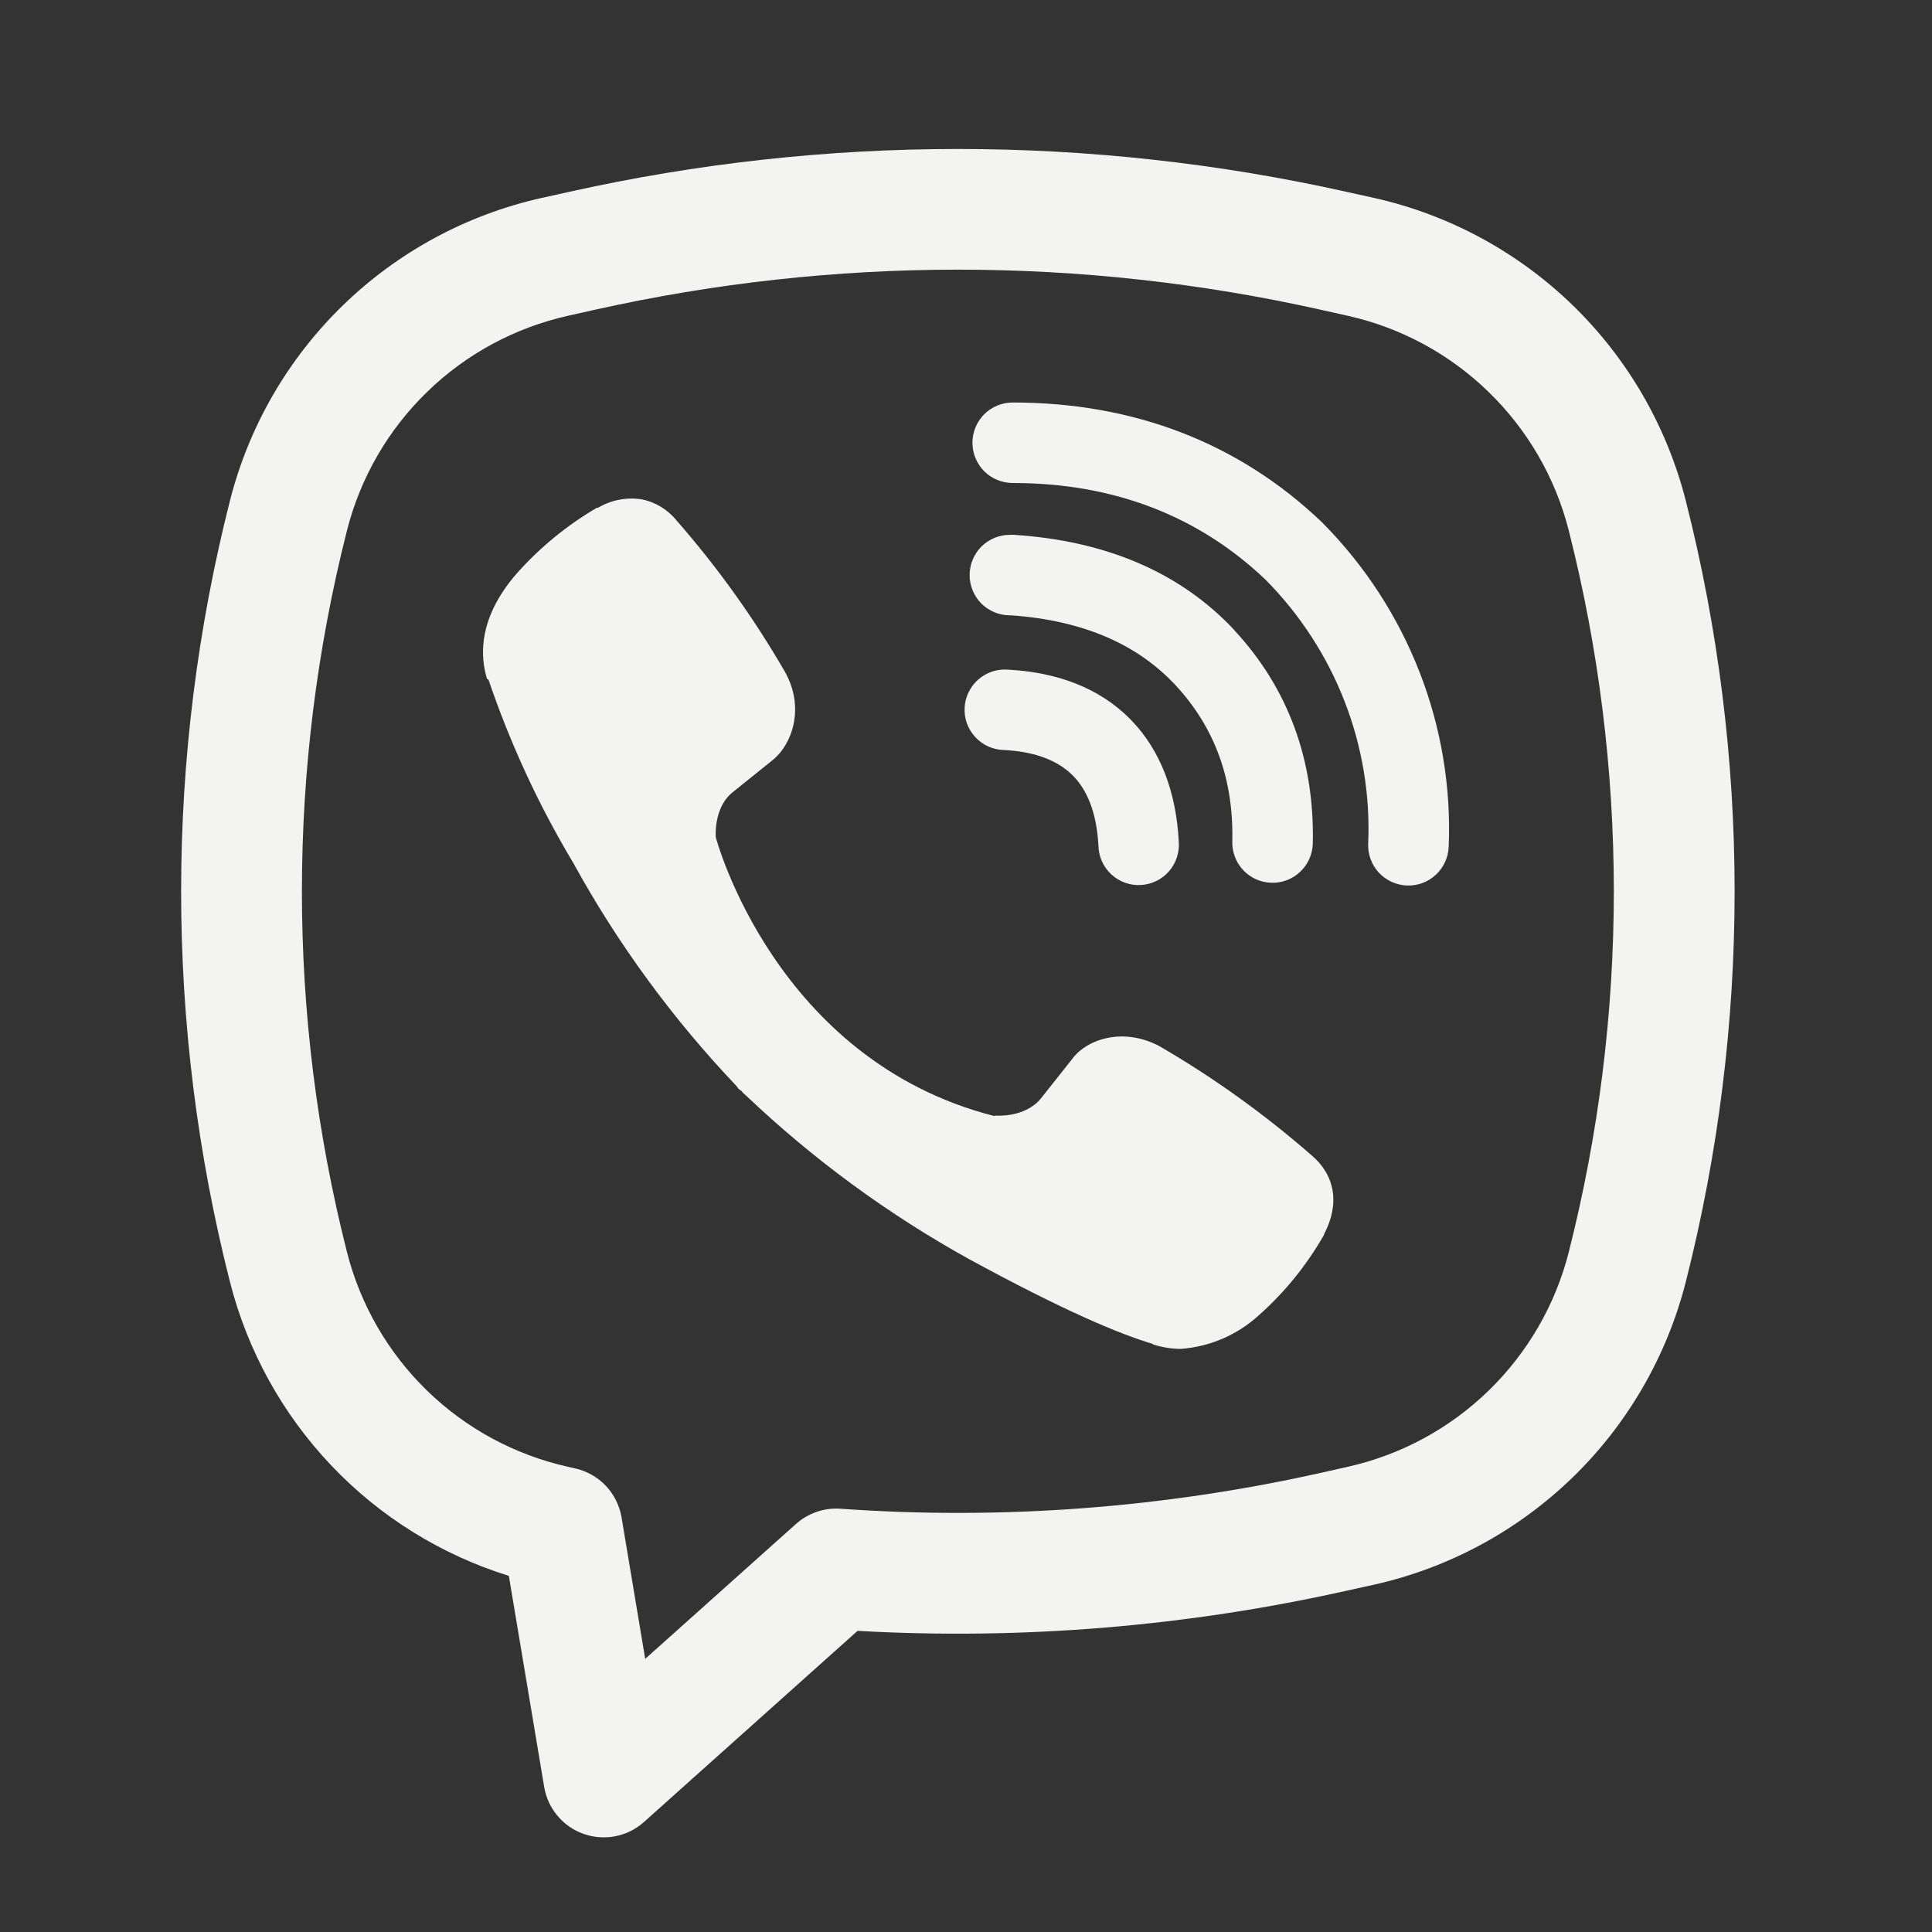
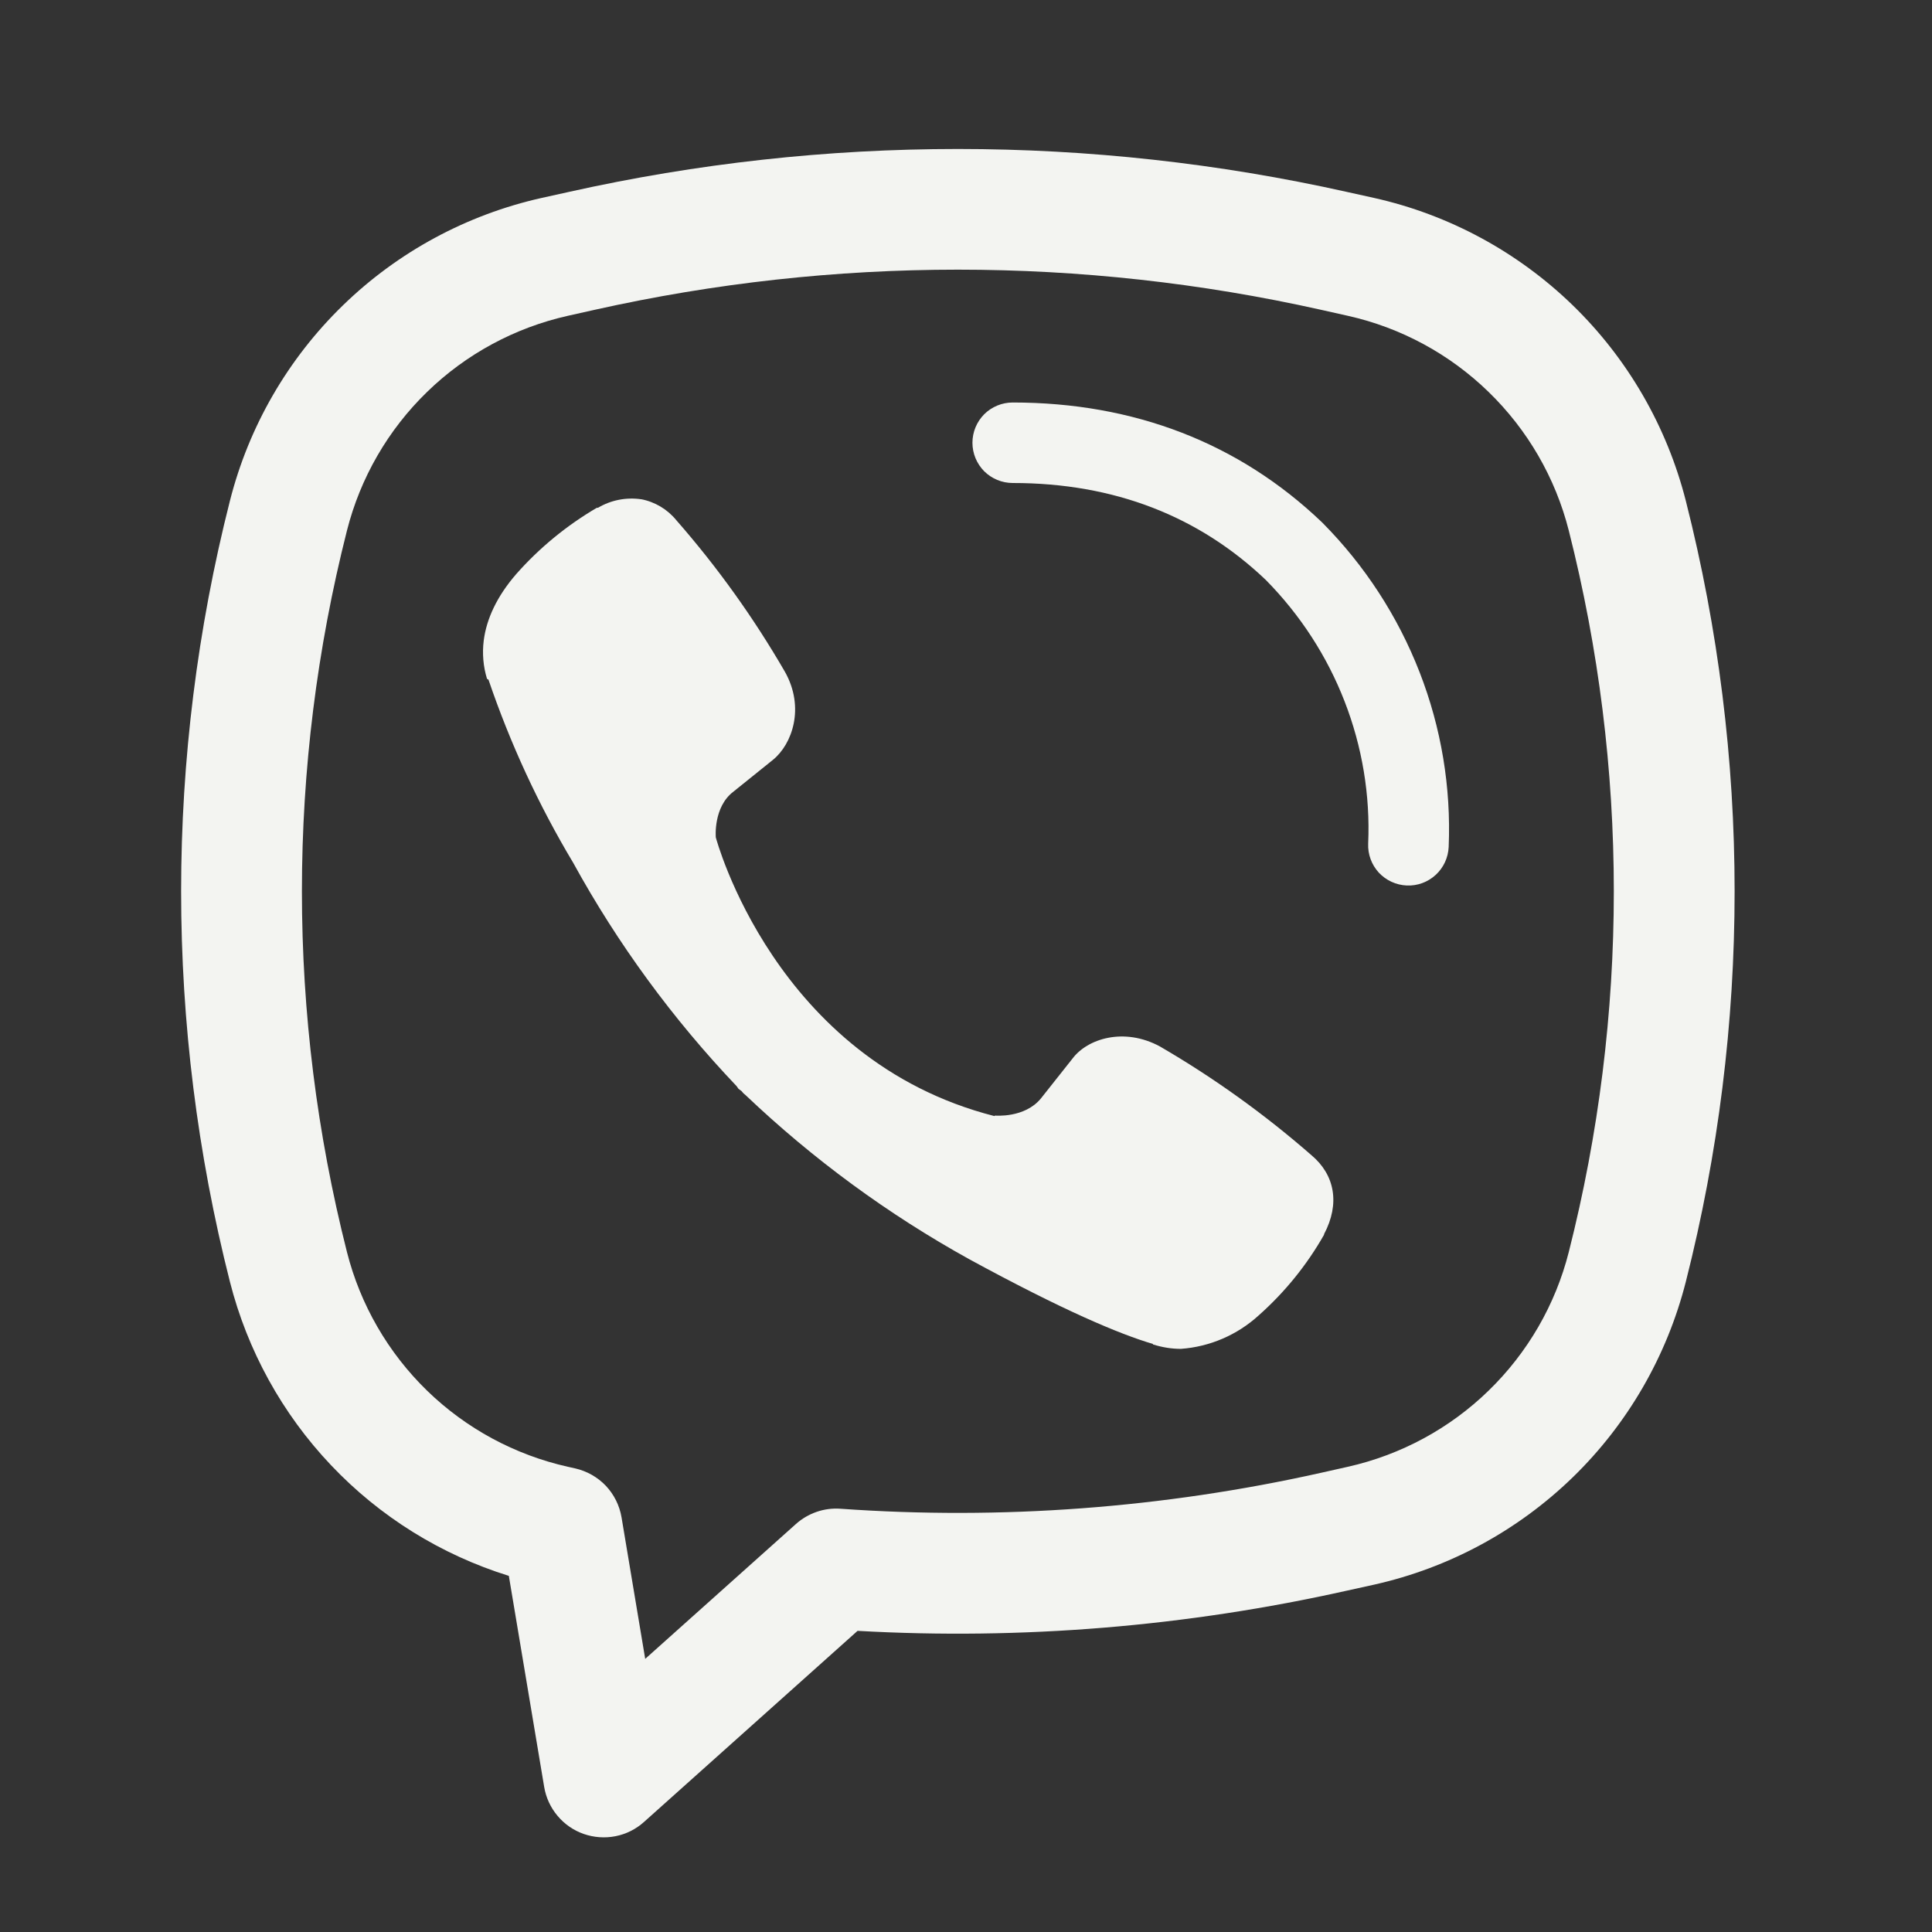
<svg xmlns="http://www.w3.org/2000/svg" width="24" height="24" viewBox="0 0 24 24" fill="none">
  <rect x="0" y="0" width="24" height="24" fill="#333333" stroke="none" />
  <path d="M7.965 6.202C7.779 6.175 7.589 6.212 7.428 6.308H7.414C7.039 6.528 6.701 6.805 6.413 7.131C6.173 7.408 6.043 7.688 6.009 7.958C5.989 8.118 6.003 8.28 6.05 8.433L6.068 8.443C6.338 9.236 6.69 9.999 7.12 10.717C7.674 11.726 8.357 12.658 9.15 13.492L9.174 13.526L9.212 13.554L9.235 13.581L9.263 13.605C10.1 14.401 11.034 15.086 12.045 15.645C13.2 16.274 13.901 16.571 14.322 16.695V16.701C14.445 16.739 14.557 16.756 14.67 16.756C15.028 16.73 15.368 16.584 15.634 16.342C15.959 16.054 16.234 15.715 16.448 15.338V15.331C16.649 14.951 16.581 14.593 16.291 14.35C15.708 13.841 15.079 13.389 14.41 13C13.962 12.757 13.507 12.904 13.323 13.15L12.93 13.646C12.728 13.892 12.362 13.858 12.362 13.858L12.352 13.864C9.621 13.167 8.892 10.402 8.892 10.402C8.892 10.402 8.858 10.026 9.111 9.834L9.603 9.438C9.839 9.246 10.003 8.792 9.75 8.344C9.363 7.675 8.912 7.045 8.403 6.464C8.292 6.327 8.136 6.234 7.963 6.201L7.965 6.202ZM12.58 5C12.447 5 12.32 5.053 12.226 5.146C12.133 5.24 12.08 5.367 12.08 5.5C12.08 5.633 12.133 5.76 12.226 5.854C12.32 5.947 12.447 6 12.58 6C13.844 6 14.894 6.413 15.725 7.205C16.152 7.638 16.485 8.151 16.703 8.713C16.922 9.276 17.022 9.877 16.996 10.479C16.99 10.612 17.038 10.741 17.127 10.839C17.217 10.936 17.342 10.994 17.475 11C17.608 11.006 17.737 10.958 17.835 10.868C17.932 10.779 17.99 10.654 17.996 10.521C18.027 9.78 17.904 9.042 17.635 8.351C17.365 7.657 16.955 7.026 16.431 6.497L16.421 6.487C15.39 5.502 14.086 5 12.58 5Z" fill="#F3F4F1" />
-   <path d="M12.545 6.644C12.412 6.644 12.285 6.697 12.191 6.79C12.098 6.884 12.045 7.011 12.045 7.144C12.045 7.277 12.098 7.404 12.191 7.498C12.285 7.591 12.412 7.644 12.545 7.644H12.562C13.474 7.709 14.138 8.013 14.603 8.512C15.08 9.026 15.327 9.665 15.308 10.455C15.305 10.588 15.355 10.716 15.446 10.812C15.538 10.908 15.664 10.963 15.796 10.966C15.929 10.97 16.057 10.92 16.153 10.828C16.249 10.737 16.305 10.611 16.308 10.478C16.332 9.441 15.998 8.546 15.336 7.832V7.83C14.659 7.104 13.73 6.72 12.612 6.645L12.595 6.643L12.545 6.644Z" fill="#F3F4F1" />
-   <path d="M12.526 8.319C12.459 8.313 12.392 8.321 12.328 8.341C12.264 8.362 12.205 8.396 12.154 8.44C12.103 8.484 12.062 8.538 12.033 8.598C12.003 8.658 11.986 8.724 11.983 8.791C11.979 8.858 11.989 8.925 12.012 8.988C12.035 9.051 12.071 9.109 12.117 9.158C12.162 9.207 12.218 9.247 12.279 9.274C12.341 9.301 12.407 9.316 12.474 9.317C12.892 9.339 13.159 9.465 13.327 9.634C13.496 9.804 13.622 10.077 13.645 10.504C13.646 10.571 13.661 10.637 13.688 10.699C13.716 10.76 13.755 10.815 13.804 10.861C13.853 10.906 13.911 10.942 13.974 10.965C14.037 10.988 14.104 10.998 14.171 10.994C14.238 10.991 14.304 10.973 14.364 10.944C14.425 10.915 14.478 10.873 14.522 10.823C14.566 10.772 14.6 10.713 14.62 10.649C14.641 10.585 14.649 10.518 14.643 10.451C14.611 9.851 14.423 9.321 14.038 8.931C13.651 8.541 13.124 8.351 12.526 8.319Z" fill="#F3F4F1" />
  <path fill-rule="evenodd" clip-rule="evenodd" d="M7.067 2.384C10.249 1.673 13.549 1.673 16.731 2.384L17.07 2.459C18 2.667 18.854 3.129 19.538 3.793C20.221 4.457 20.707 5.298 20.942 6.222C21.75 9.405 21.75 12.739 20.942 15.922C20.707 16.846 20.221 17.687 19.538 18.351C18.854 19.015 18 19.477 17.07 19.685L16.73 19.76C14.737 20.206 12.692 20.374 10.653 20.259L8 22.633C7.9 22.723 7.778 22.784 7.646 22.81C7.514 22.836 7.378 22.826 7.251 22.782C7.125 22.738 7.012 22.66 6.926 22.557C6.839 22.454 6.782 22.33 6.76 22.198L6.321 19.576C5.479 19.314 4.718 18.841 4.112 18.201C3.505 17.561 3.073 16.776 2.856 15.922C2.048 12.739 2.048 9.405 2.856 6.222C3.09 5.298 3.576 4.457 4.26 3.793C4.943 3.129 5.798 2.667 6.728 2.459L7.067 2.384ZM16.404 3.847C13.437 3.184 10.361 3.184 7.394 3.847L7.054 3.923C6.395 4.071 5.789 4.398 5.305 4.869C4.82 5.34 4.476 5.936 4.31 6.591C3.564 9.532 3.564 12.612 4.31 15.553C4.476 16.208 4.821 16.804 5.305 17.275C5.79 17.746 6.395 18.073 7.055 18.221L7.145 18.241C7.29 18.274 7.423 18.349 7.526 18.457C7.628 18.565 7.696 18.702 7.721 18.849L8.015 20.607L9.887 18.932C9.962 18.865 10.049 18.814 10.144 18.781C10.239 18.748 10.34 18.735 10.44 18.742C12.439 18.884 14.448 18.734 16.404 18.297L16.743 18.221C17.402 18.073 18.008 17.746 18.492 17.275C18.977 16.804 19.322 16.208 19.488 15.553C20.234 12.613 20.234 9.532 19.488 6.591C19.322 5.936 18.977 5.34 18.492 4.869C18.008 4.398 17.402 4.07 16.743 3.923L16.404 3.847Z" fill="#F3F4F1" />
</svg>